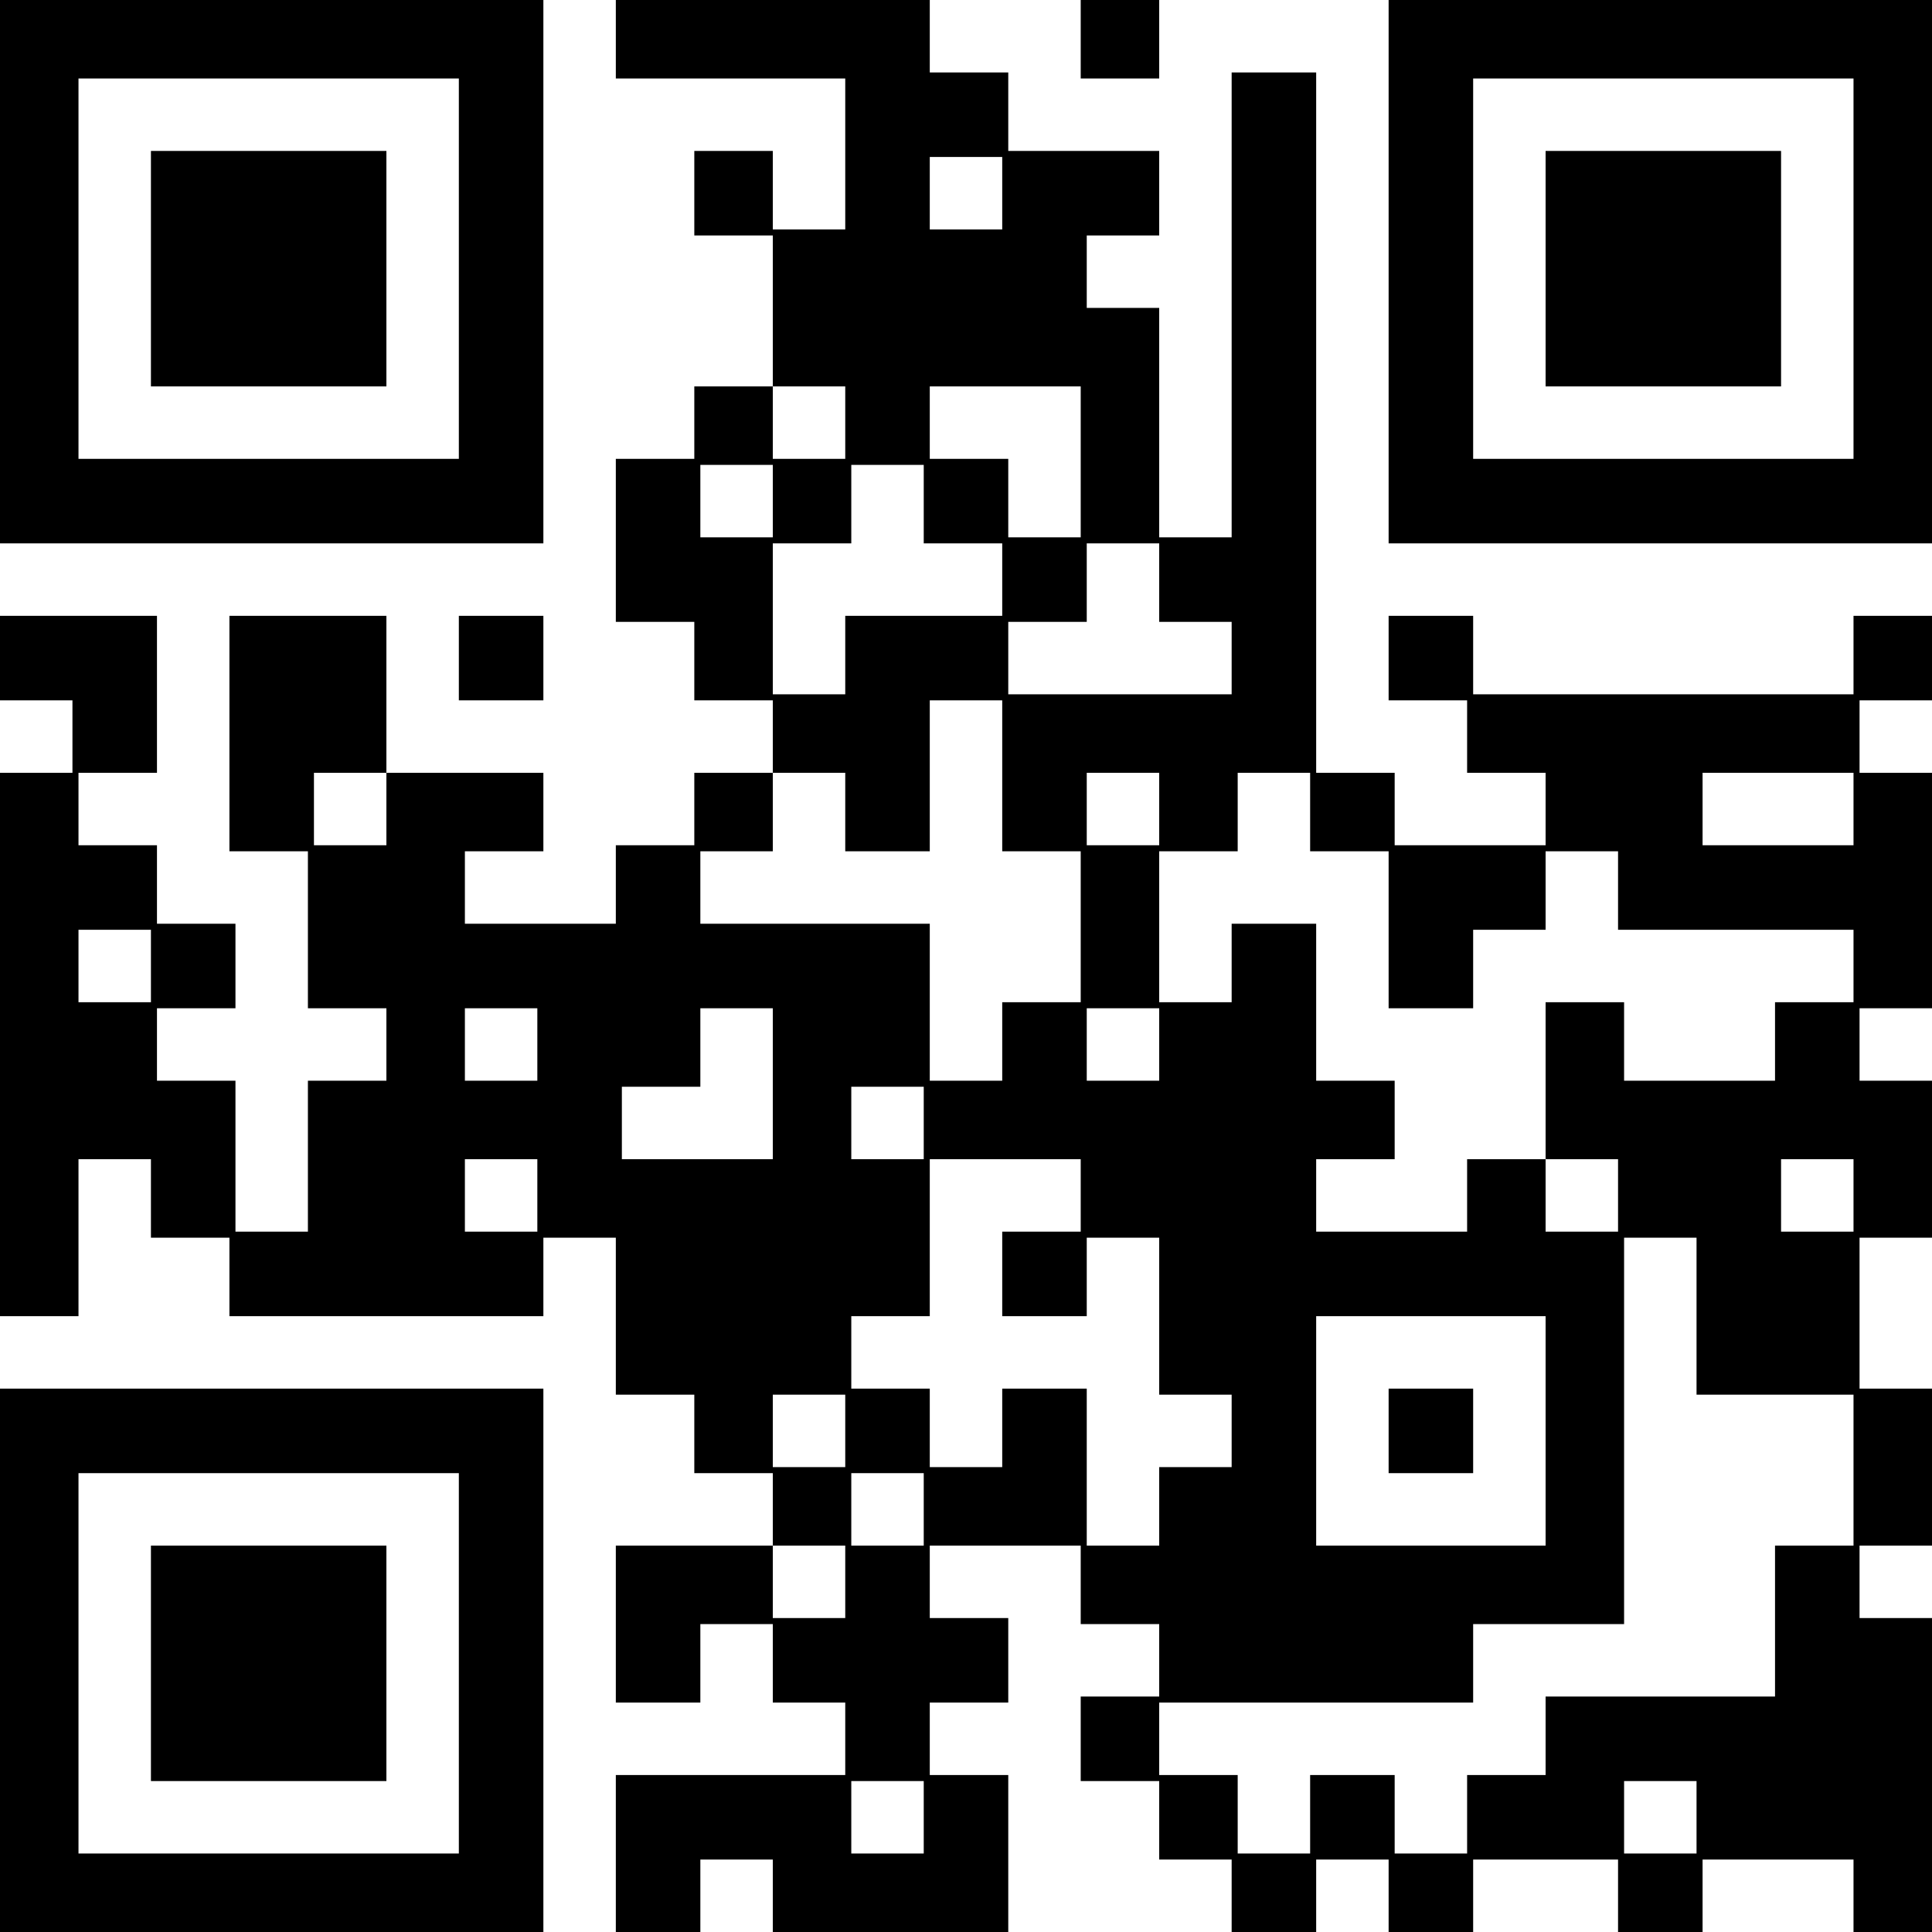
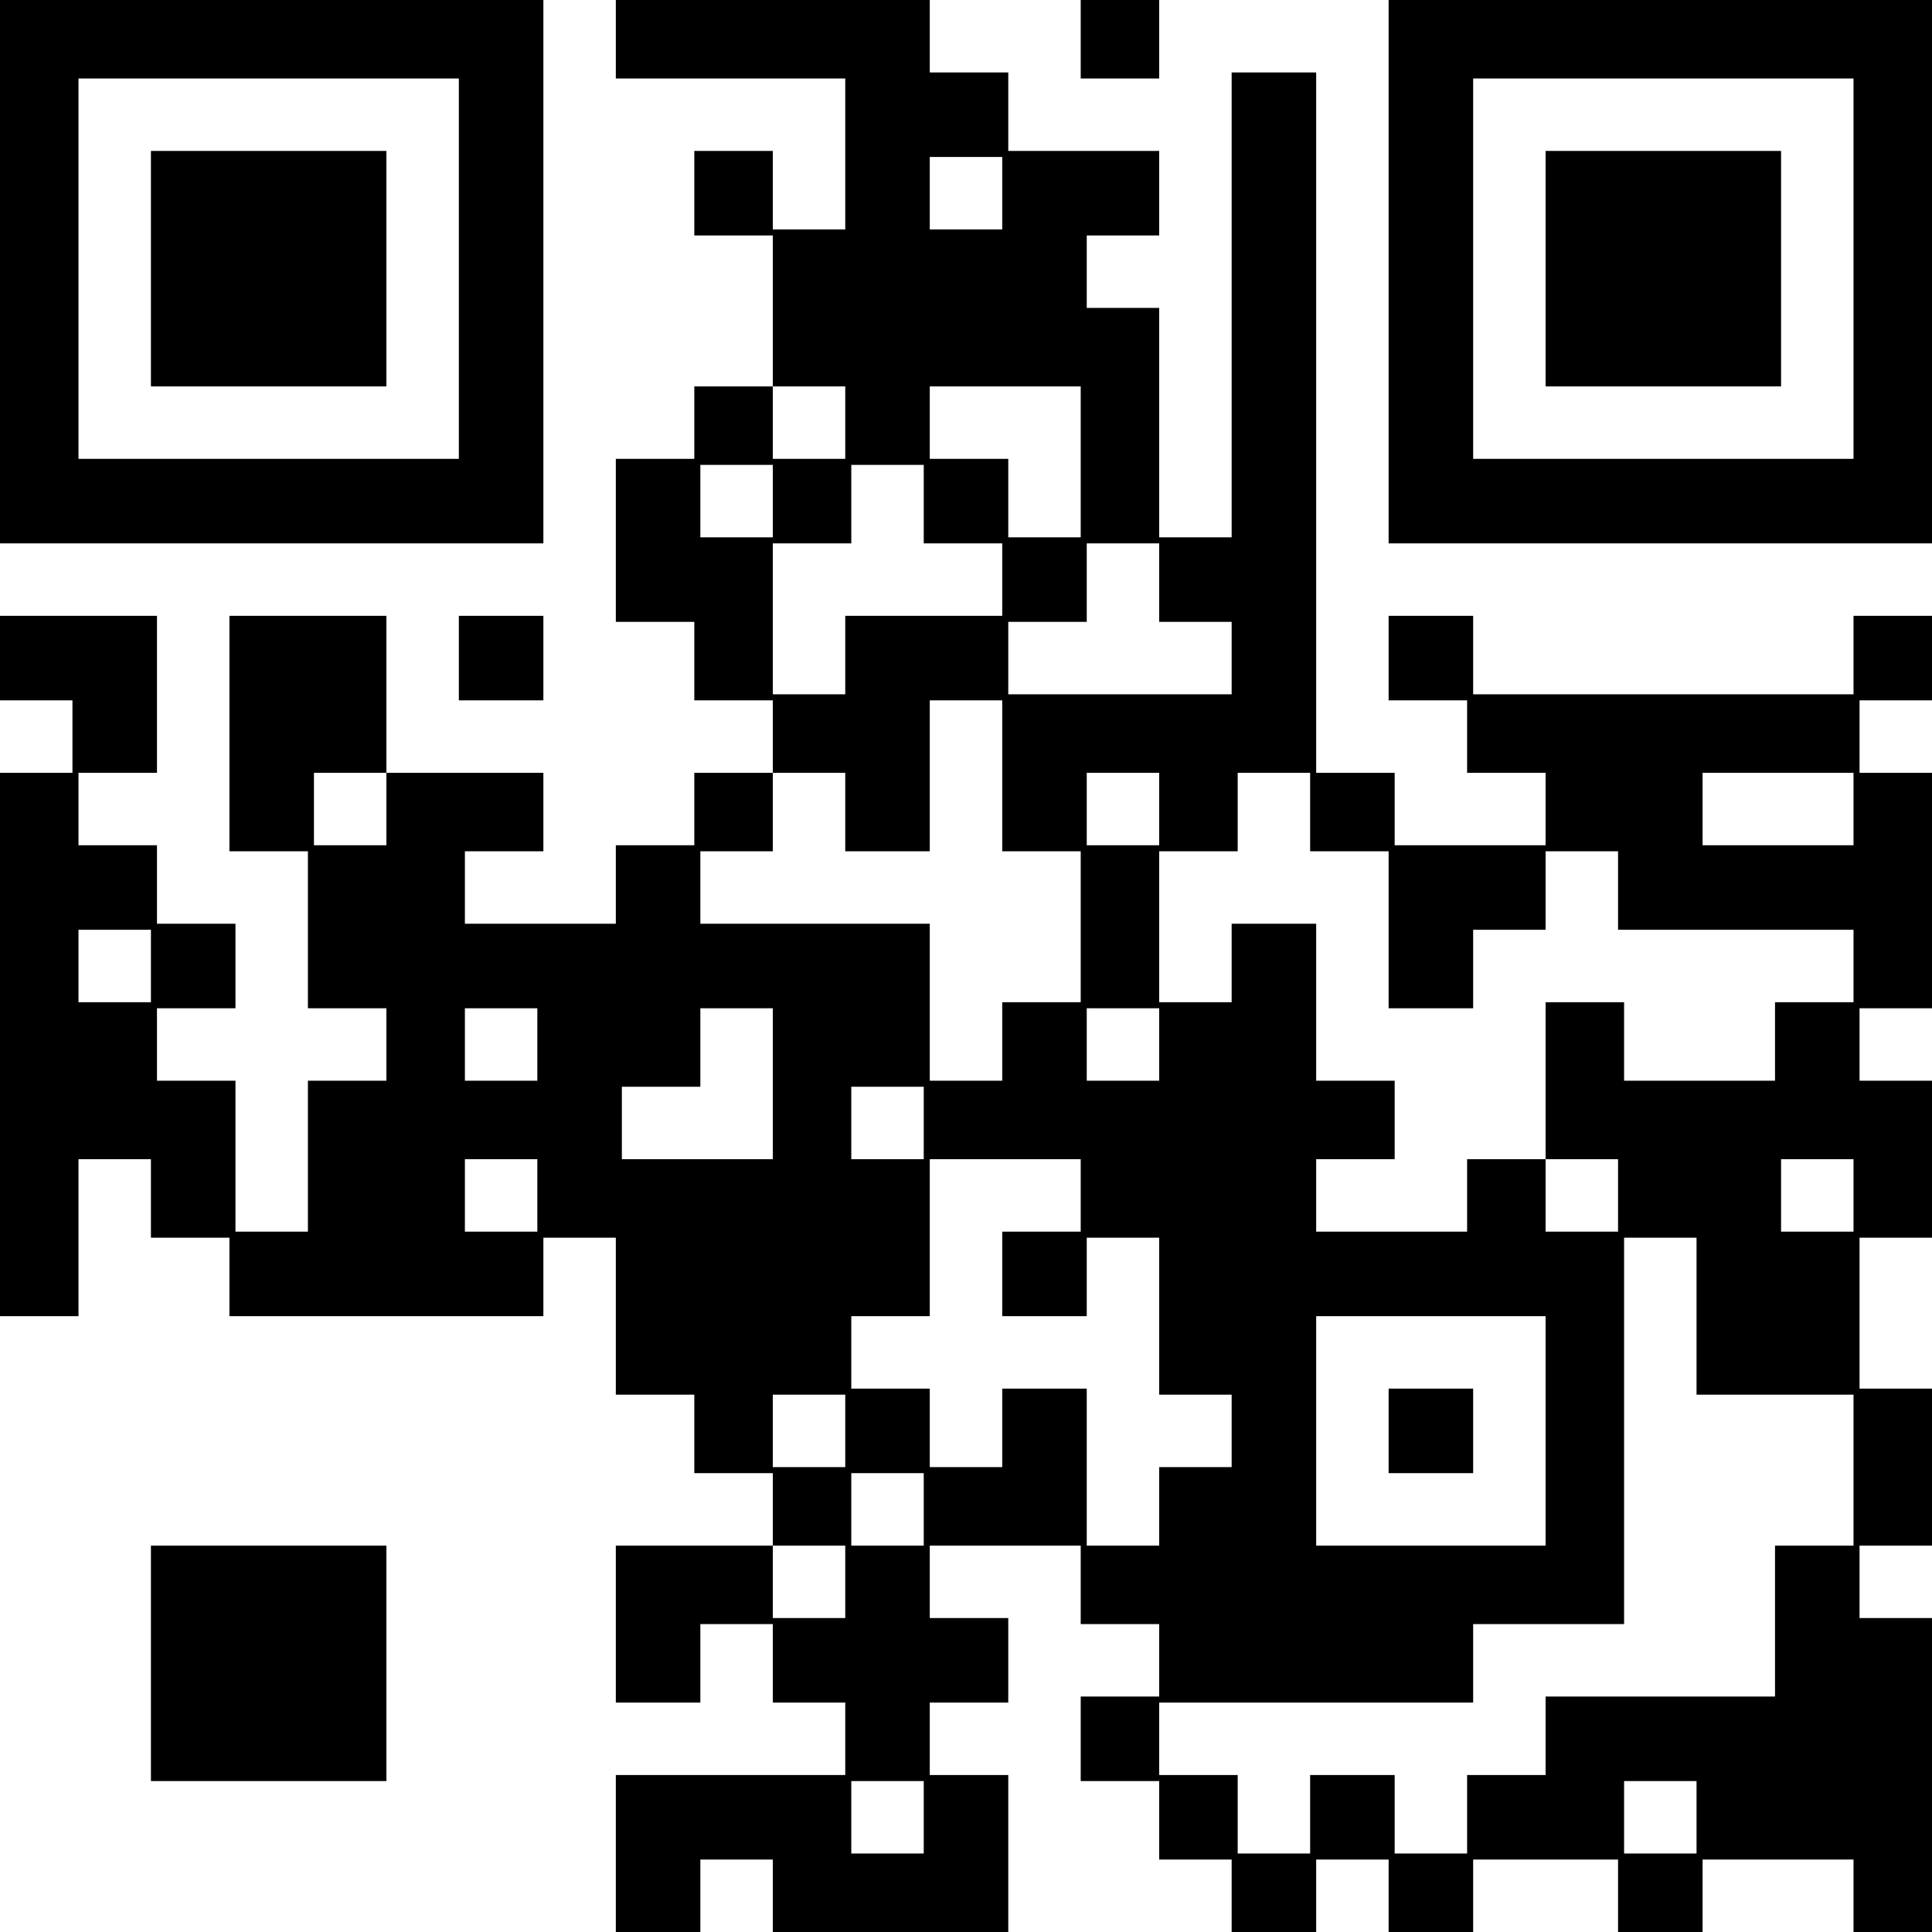
<svg xmlns="http://www.w3.org/2000/svg" version="1.0" width="320" height="320" viewBox="0 0 320 320" preserveAspectRatio="xMidYMid meet">
  <g transform="translate(0,320) scale(0.1,-0.1)" fill="#000000" stroke="none">
    <path d="M0 2750 l0 -450 450 0 450 0 0 450 0 450 -450 0 -450 0 0 -450z m760 5 l0 -315 -315 0 -315 0 0 315 0 315 315 0 315 0 0 -315z" />
    <path d="M250 2755 l0 -195 195 0 195 0 0 195 0 195 -195 0 -195 0 0 -195z" />
    <path d="M1020 3135 l0 -65 190 0 190 0 0 -125 0 -125 -60 0 -60 0 0 65 0 65 -65 0 -65 0 0 -70 0 -70 65 0 65 0 0 -125 0 -125 -65 0 -65 0 0 -60 0 -60 -65 0 -65 0 0 -135 0 -135 65 0 65 0 0 -65 0 -65 65 0 65 0 0 -60 0 -60 -65 0 -65 0 0 -60 0 -60 -65 0 -65 0 0 -65 0 -65 -125 0 -125 0 0 60 0 60 65 0 65 0 0 65 0 65 -130 0 -130 0 0 130 0 130 -130 0 -130 0 0 -195 0 -195 65 0 65 0 0 -130 0 -130 65 0 65 0 0 -60 0 -60 -65 0 -65 0 0 -125 0 -125 -60 0 -60 0 0 125 0 125 -65 0 -65 0 0 60 0 60 65 0 65 0 0 70 0 70 -65 0 -65 0 0 65 0 65 -65 0 -65 0 0 60 0 60 65 0 65 0 0 130 0 130 -130 0 -130 0 0 -70 0 -70 60 0 60 0 0 -60 0 -60 -60 0 -60 0 0 -450 0 -450 65 0 65 0 0 130 0 130 60 0 60 0 0 -65 0 -65 65 0 65 0 0 -65 0 -65 260 0 260 0 0 65 0 65 60 0 60 0 0 -130 0 -130 65 0 65 0 0 -65 0 -65 65 0 65 0 0 -60 0 -60 -130 0 -130 0 0 -130 0 -130 70 0 70 0 0 65 0 65 60 0 60 0 0 -65 0 -65 60 0 60 0 0 -60 0 -60 -190 0 -190 0 0 -130 0 -130 70 0 70 0 0 60 0 60 60 0 60 0 0 -60 0 -60 195 0 195 0 0 130 0 130 -65 0 -65 0 0 60 0 60 65 0 65 0 0 70 0 70 -65 0 -65 0 0 60 0 60 125 0 125 0 0 -65 0 -65 65 0 65 0 0 -60 0 -60 -65 0 -65 0 0 -70 0 -70 65 0 65 0 0 -65 0 -65 60 0 60 0 0 -60 0 -60 70 0 70 0 0 60 0 60 60 0 60 0 0 -60 0 -60 70 0 70 0 0 60 0 60 120 0 120 0 0 -60 0 -60 70 0 70 0 0 60 0 60 125 0 125 0 0 -60 0 -60 65 0 65 0 0 260 0 260 -60 0 -60 0 0 60 0 60 60 0 60 0 0 130 0 130 -60 0 -60 0 0 125 0 125 60 0 60 0 0 130 0 130 -60 0 -60 0 0 60 0 60 60 0 60 0 0 195 0 195 -60 0 -60 0 0 60 0 60 60 0 60 0 0 70 0 70 -65 0 -65 0 0 -65 0 -65 -315 0 -315 0 0 65 0 65 -70 0 -70 0 0 -70 0 -70 65 0 65 0 0 -60 0 -60 65 0 65 0 0 -60 0 -60 -125 0 -125 0 0 60 0 60 -65 0 -65 0 0 580 0 580 -70 0 -70 0 0 -385 0 -385 -60 0 -60 0 0 190 0 190 -60 0 -60 0 0 60 0 60 60 0 60 0 0 70 0 70 -125 0 -125 0 0 65 0 65 -65 0 -65 0 0 60 0 60 -260 0 -260 0 0 -65z m640 -255 l0 -60 -60 0 -60 0 0 60 0 60 60 0 60 0 0 -60z m-260 -380 l0 -60 -60 0 -60 0 0 60 0 60 60 0 60 0 0 -60z m390 -65 l0 -125 -60 0 -60 0 0 65 0 65 -65 0 -65 0 0 60 0 60 125 0 125 0 0 -125z m-510 -65 l0 -60 -60 0 -60 0 0 60 0 60 60 0 60 0 0 -60z m250 -5 l0 -65 65 0 65 0 0 -60 0 -60 -130 0 -130 0 0 -65 0 -65 -60 0 -60 0 0 125 0 125 65 0 65 0 0 65 0 65 60 0 60 0 0 -65z m390 -130 l0 -65 60 0 60 0 0 -60 0 -60 -185 0 -185 0 0 60 0 60 65 0 65 0 0 65 0 65 60 0 60 0 0 -65z m-260 -320 l0 -125 65 0 65 0 0 -125 0 -125 -65 0 -65 0 0 -65 0 -65 -60 0 -60 0 0 130 0 130 -190 0 -190 0 0 60 0 60 60 0 60 0 0 65 0 65 60 0 60 0 0 -65 0 -65 70 0 70 0 0 125 0 125 60 0 60 0 0 -125z m-1020 -55 l0 -60 -60 0 -60 0 0 60 0 60 60 0 60 0 0 -60z m1280 0 l0 -60 -60 0 -60 0 0 60 0 60 60 0 60 0 0 -60z m250 -5 l0 -65 65 0 65 0 0 -130 0 -130 70 0 70 0 0 65 0 65 60 0 60 0 0 65 0 65 60 0 60 0 0 -65 0 -65 195 0 195 0 0 -60 0 -60 -65 0 -65 0 0 -65 0 -65 -125 0 -125 0 0 65 0 65 -65 0 -65 0 0 -130 0 -130 60 0 60 0 0 -60 0 -60 -60 0 -60 0 0 60 0 60 -65 0 -65 0 0 -60 0 -60 -125 0 -125 0 0 60 0 60 65 0 65 0 0 65 0 65 -65 0 -65 0 0 130 0 130 -70 0 -70 0 0 -65 0 -65 -60 0 -60 0 0 125 0 125 65 0 65 0 0 65 0 65 60 0 60 0 0 -65z m900 5 l0 -60 -125 0 -125 0 0 60 0 60 125 0 125 0 0 -60z m-2820 -260 l0 -60 -60 0 -60 0 0 60 0 60 60 0 60 0 0 -60z m640 -130 l0 -60 -60 0 -60 0 0 60 0 60 60 0 60 0 0 -60z m390 -65 l0 -125 -125 0 -125 0 0 60 0 60 65 0 65 0 0 65 0 65 60 0 60 0 0 -125z m640 65 l0 -60 -60 0 -60 0 0 60 0 60 60 0 60 0 0 -60z m-390 -130 l0 -60 -60 0 -60 0 0 60 0 60 60 0 60 0 0 -60z m-640 -120 l0 -60 -60 0 -60 0 0 60 0 60 60 0 60 0 0 -60z m900 0 l0 -60 -65 0 -65 0 0 -70 0 -70 70 0 70 0 0 65 0 65 60 0 60 0 0 -130 0 -130 60 0 60 0 0 -60 0 -60 -60 0 -60 0 0 -65 0 -65 -60 0 -60 0 0 130 0 130 -70 0 -70 0 0 -65 0 -65 -60 0 -60 0 0 65 0 65 -65 0 -65 0 0 60 0 60 65 0 65 0 0 130 0 130 125 0 125 0 0 -60z m1280 0 l0 -60 -60 0 -60 0 0 60 0 60 60 0 60 0 0 -60z m-260 -200 l0 -130 130 0 130 0 0 -125 0 -125 -65 0 -65 0 0 -125 0 -125 -190 0 -190 0 0 -65 0 -65 -65 0 -65 0 0 -65 0 -65 -60 0 -60 0 0 65 0 65 -70 0 -70 0 0 -65 0 -65 -60 0 -60 0 0 65 0 65 -65 0 -65 0 0 60 0 60 260 0 260 0 0 65 0 65 125 0 125 0 0 320 0 320 60 0 60 0 0 -130z m-250 -190 l0 -190 -190 0 -190 0 0 190 0 190 190 0 190 0 0 -190z m-1160 0 l0 -60 -60 0 -60 0 0 60 0 60 60 0 60 0 0 -60z m130 -130 l0 -60 -60 0 -60 0 0 60 0 60 60 0 60 0 0 -60z m-130 -120 l0 -60 -60 0 -60 0 0 60 0 60 60 0 60 0 0 -60z m130 -390 l0 -60 -60 0 -60 0 0 60 0 60 60 0 60 0 0 -60z m1280 0 l0 -60 -60 0 -60 0 0 60 0 60 60 0 60 0 0 -60z" />
    <path d="M2300 830 l0 -70 70 0 70 0 0 70 0 70 -70 0 -70 0 0 -70z" />
-     <path d="M1790 3135 l0 -65 65 0 65 0 0 65 0 65 -65 0 -65 0 0 -65z" />
+     <path d="M1790 3135 l0 -65 65 0 65 0 0 65 0 65 -65 0 -65 0 0 -65" />
    <path d="M2300 2750 l0 -450 450 0 450 0 0 450 0 450 -450 0 -450 0 0 -450z m770 5 l0 -315 -315 0 -315 0 0 315 0 315 315 0 315 0 0 -315z" />
    <path d="M2560 2755 l0 -195 195 0 195 0 0 195 0 195 -195 0 -195 0 0 -195z" />
    <path d="M760 2110 l0 -70 70 0 70 0 0 70 0 70 -70 0 -70 0 0 -70z" />
-     <path d="M0 450 l0 -450 450 0 450 0 0 450 0 450 -450 0 -450 0 0 -450z m760 -5 l0 -315 -315 0 -315 0 0 315 0 315 315 0 315 0 0 -315z" />
    <path d="M250 445 l0 -195 195 0 195 0 0 195 0 195 -195 0 -195 0 0 -195z" />
  </g>
</svg>